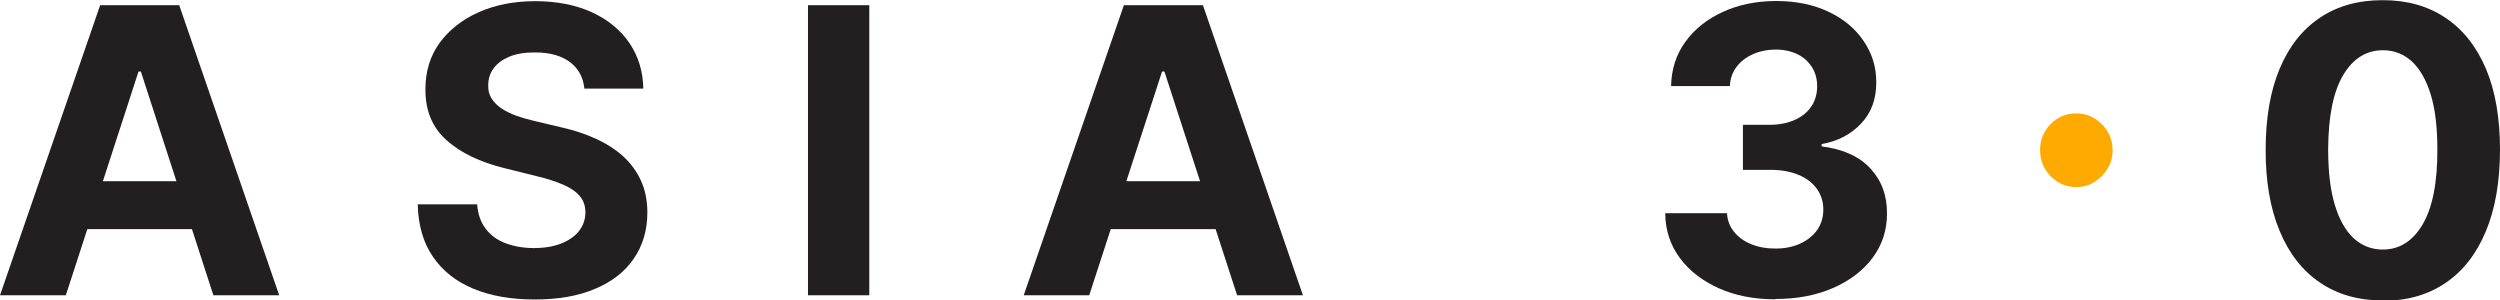
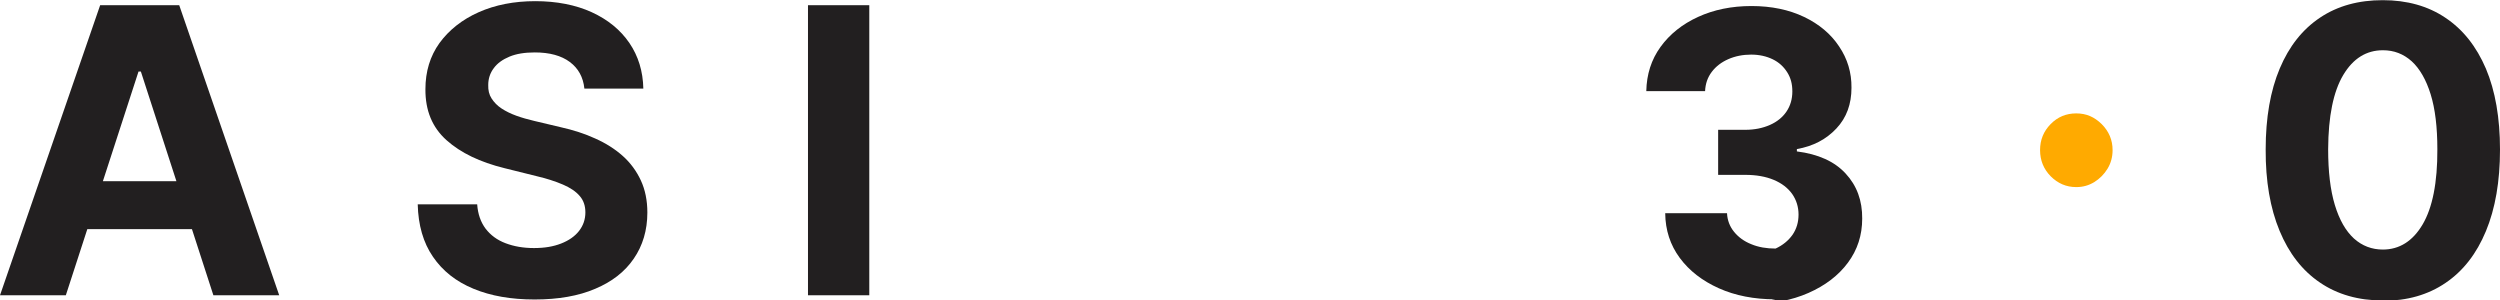
<svg xmlns="http://www.w3.org/2000/svg" id="Layer_2" data-name="Layer 2" viewBox="0 0 149.26 17.94">
  <defs>
    <style>      .cls-1 {        fill: #fa0;      }      .cls-2 {        fill: #221f20;      }    </style>
  </defs>
  <g id="Layer_1-2" data-name="Layer 1">
    <g>
      <path class="cls-2" d="M3.93,17.63H0L5.98,.31h4.72l5.97,17.32h-3.93L8.41,4.27h-.14L3.93,17.63Zm-.25-6.81H12.95v2.86H3.68v-2.86Z" />
      <path class="cls-2" d="M34.89,5.29c-.07-.68-.36-1.21-.87-1.59s-1.21-.57-2.09-.57c-.6,0-1.1,.08-1.51,.25-.41,.17-.73,.4-.94,.69-.22,.29-.33,.63-.33,1-.01,.31,.05,.58,.2,.81s.34,.43,.6,.6,.55,.31,.88,.43,.69,.22,1.07,.31l1.56,.37c.76,.17,1.45,.39,2.08,.68,.63,.28,1.18,.63,1.64,1.04,.46,.41,.82,.9,1.08,1.46,.26,.56,.39,1.2,.39,1.92,0,1.06-.28,1.98-.81,2.75-.53,.78-1.3,1.38-2.3,1.8-1,.43-2.21,.64-3.62,.64s-2.61-.21-3.65-.64-1.84-1.06-2.42-1.91c-.58-.84-.88-1.89-.91-3.13h3.55c.04,.58,.21,1.06,.5,1.45,.3,.39,.69,.68,1.19,.87s1.06,.29,1.7,.29,1.16-.09,1.62-.27,.82-.43,1.07-.75c.25-.32,.38-.69,.38-1.11,0-.39-.11-.72-.34-.98-.23-.27-.56-.49-1-.68-.44-.19-.97-.36-1.6-.51l-1.89-.47c-1.46-.36-2.61-.91-3.46-1.67-.85-.76-1.27-1.77-1.26-3.05,0-1.05,.28-1.97,.84-2.75,.57-.78,1.35-1.4,2.34-1.84,.99-.44,2.12-.66,3.38-.66s2.41,.22,3.37,.66c.96,.44,1.71,1.05,2.25,1.84,.53,.78,.81,1.69,.83,2.72h-3.51Z" />
      <path class="cls-2" d="M51.9,.31V17.63h-3.66V.31h3.66Z" />
-       <path class="cls-2" d="M65.05,17.63h-3.93L67.1,.31h4.72l5.97,17.32h-3.93l-4.34-13.36h-.14l-4.35,13.36Zm-.25-6.81h9.27v2.86h-9.27v-2.86Z" />
-       <path class="cls-2" d="M105.99,17.87c-1.26,0-2.39-.22-3.37-.66s-1.76-1.04-2.33-1.81c-.57-.77-.86-1.66-.87-2.67h3.69c.02,.42,.16,.79,.42,1.11,.26,.32,.6,.57,1.03,.74,.43,.18,.91,.26,1.45,.26s1.05-.1,1.48-.3c.43-.2,.76-.47,1.01-.82,.24-.35,.36-.75,.36-1.21s-.13-.87-.38-1.23c-.26-.36-.62-.64-1.1-.84-.48-.2-1.04-.3-1.7-.3h-1.62v-2.69h1.62c.55,0,1.04-.1,1.47-.29,.43-.19,.76-.46,.99-.8s.35-.74,.35-1.2-.1-.82-.31-1.15c-.21-.33-.49-.59-.86-.77s-.8-.28-1.29-.28-.95,.09-1.36,.27c-.41,.18-.74,.43-.99,.76s-.38,.71-.4,1.15h-3.51c.02-1,.3-1.88,.85-2.64s1.3-1.36,2.24-1.79c.94-.43,2-.65,3.19-.65s2.24,.22,3.14,.65c.9,.43,1.6,1.02,2.09,1.76,.5,.74,.75,1.56,.74,2.47,0,.97-.29,1.78-.9,2.43-.61,.65-1.39,1.06-2.36,1.23v.14c1.27,.16,2.25,.6,2.91,1.32,.67,.72,1,1.62,.99,2.69,0,.99-.28,1.86-.85,2.63-.57,.77-1.36,1.37-2.36,1.81s-2.15,.66-3.45,.66Z" />
+       <path class="cls-2" d="M105.99,17.87c-1.26,0-2.39-.22-3.37-.66s-1.76-1.04-2.33-1.81c-.57-.77-.86-1.66-.87-2.67h3.69c.02,.42,.16,.79,.42,1.11,.26,.32,.6,.57,1.03,.74,.43,.18,.91,.26,1.45,.26c.43-.2,.76-.47,1.01-.82,.24-.35,.36-.75,.36-1.21s-.13-.87-.38-1.23c-.26-.36-.62-.64-1.1-.84-.48-.2-1.04-.3-1.7-.3h-1.62v-2.69h1.62c.55,0,1.04-.1,1.47-.29,.43-.19,.76-.46,.99-.8s.35-.74,.35-1.2-.1-.82-.31-1.15c-.21-.33-.49-.59-.86-.77s-.8-.28-1.29-.28-.95,.09-1.36,.27c-.41,.18-.74,.43-.99,.76s-.38,.71-.4,1.15h-3.51c.02-1,.3-1.88,.85-2.64s1.3-1.36,2.24-1.79c.94-.43,2-.65,3.19-.65s2.24,.22,3.14,.65c.9,.43,1.6,1.02,2.09,1.76,.5,.74,.75,1.56,.74,2.47,0,.97-.29,1.78-.9,2.43-.61,.65-1.39,1.06-2.36,1.23v.14c1.27,.16,2.25,.6,2.91,1.32,.67,.72,1,1.62,.99,2.69,0,.99-.28,1.86-.85,2.63-.57,.77-1.36,1.37-2.36,1.81s-2.15,.66-3.45,.66Z" />
      <path class="cls-1" d="M123.96,11.17c-.6,0-1.1-.22-1.53-.65-.42-.43-.63-.95-.63-1.56s.21-1.12,.63-1.55c.42-.43,.93-.64,1.53-.64s1.08,.21,1.52,.64c.43,.43,.65,.95,.65,1.55,0,.41-.1,.78-.3,1.11s-.47,.6-.79,.8c-.33,.2-.68,.3-1.07,.3Z" />
      <path class="cls-2" d="M142.26,17.94c-1.45,0-2.71-.36-3.75-1.07-1.05-.71-1.85-1.74-2.41-3.09-.56-1.35-.84-2.97-.83-4.86,0-1.89,.28-3.5,.84-4.83s1.36-2.34,2.41-3.04c1.05-.7,2.29-1.04,3.74-1.04s2.7,.35,3.74,1.05c1.05,.7,1.85,1.71,2.42,3.04,.56,1.33,.84,2.94,.84,4.83,0,1.9-.28,3.52-.84,4.87s-1.36,2.38-2.41,3.09c-1.04,.71-2.29,1.07-3.75,1.07Zm0-3.04c.99,0,1.79-.5,2.38-1.5,.59-1,.89-2.5,.88-4.49,0-1.31-.13-2.41-.4-3.28-.27-.87-.65-1.53-1.13-1.97-.49-.44-1.06-.66-1.72-.66-.99,0-1.78,.49-2.37,1.48-.59,.99-.89,2.46-.9,4.43,0,1.33,.13,2.44,.4,3.33,.27,.89,.65,1.55,1.14,2,.49,.44,1.07,.66,1.73,.66Z" />
    </g>
  </g>
</svg>